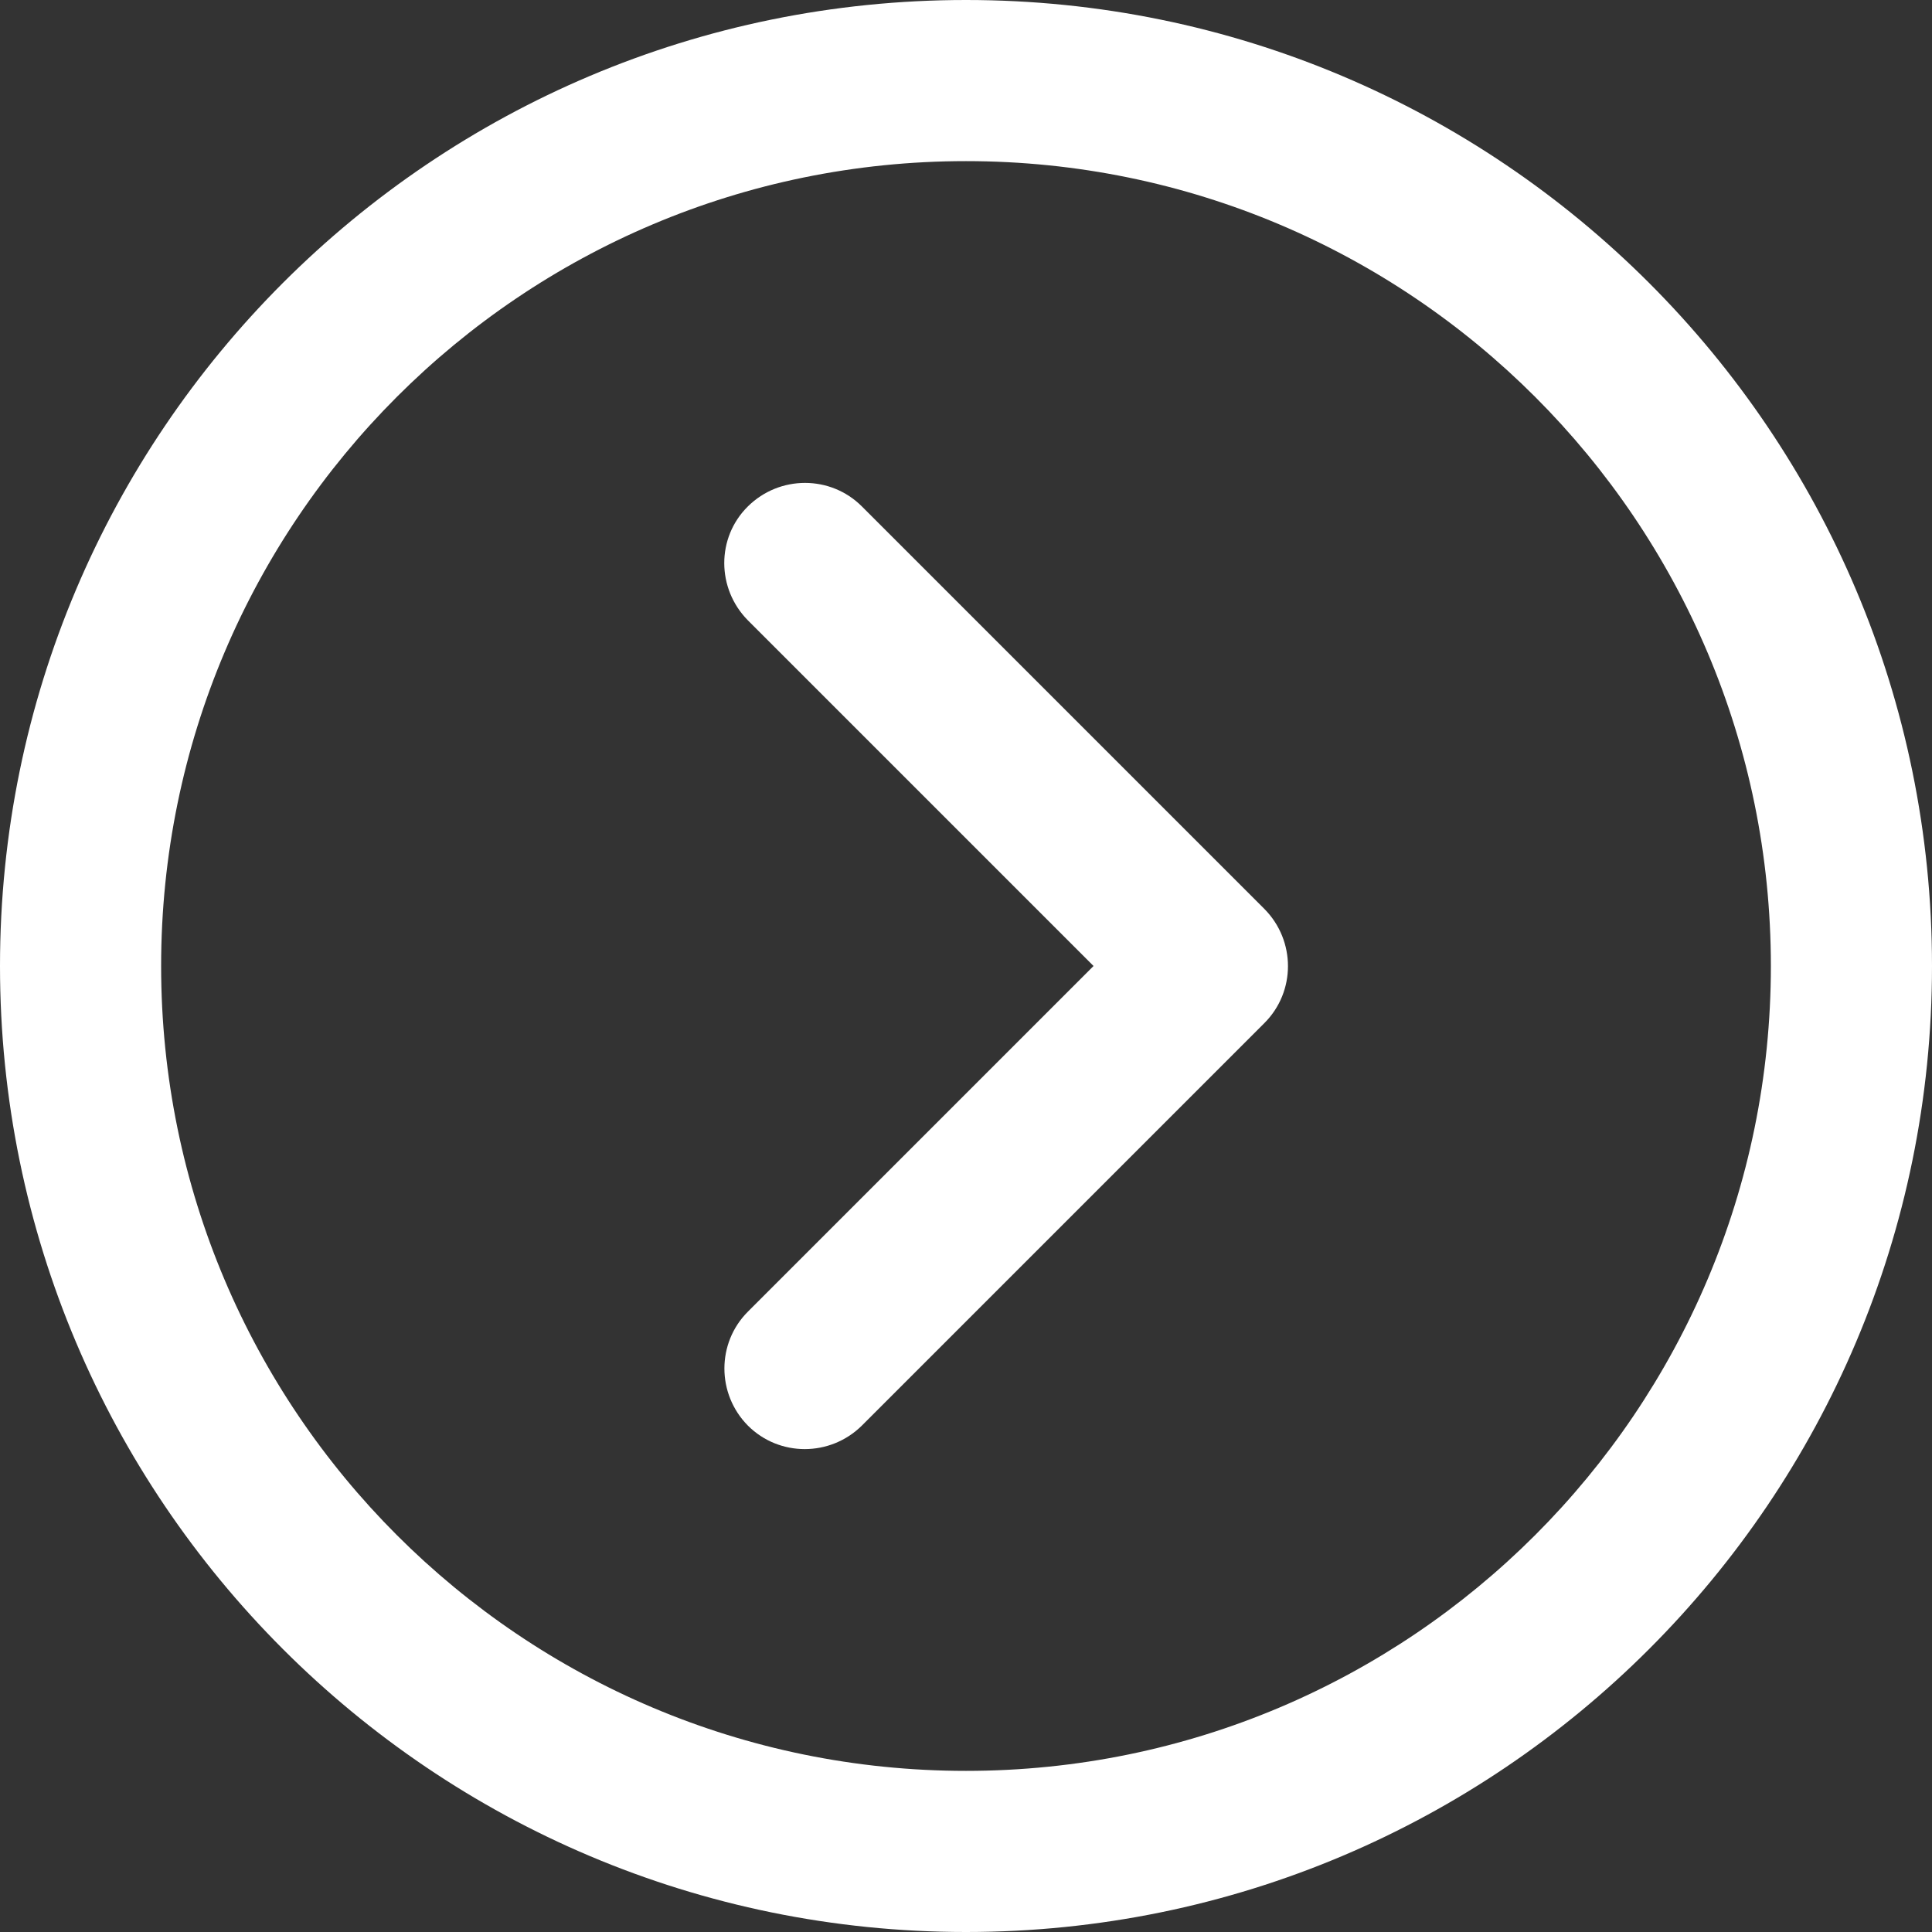
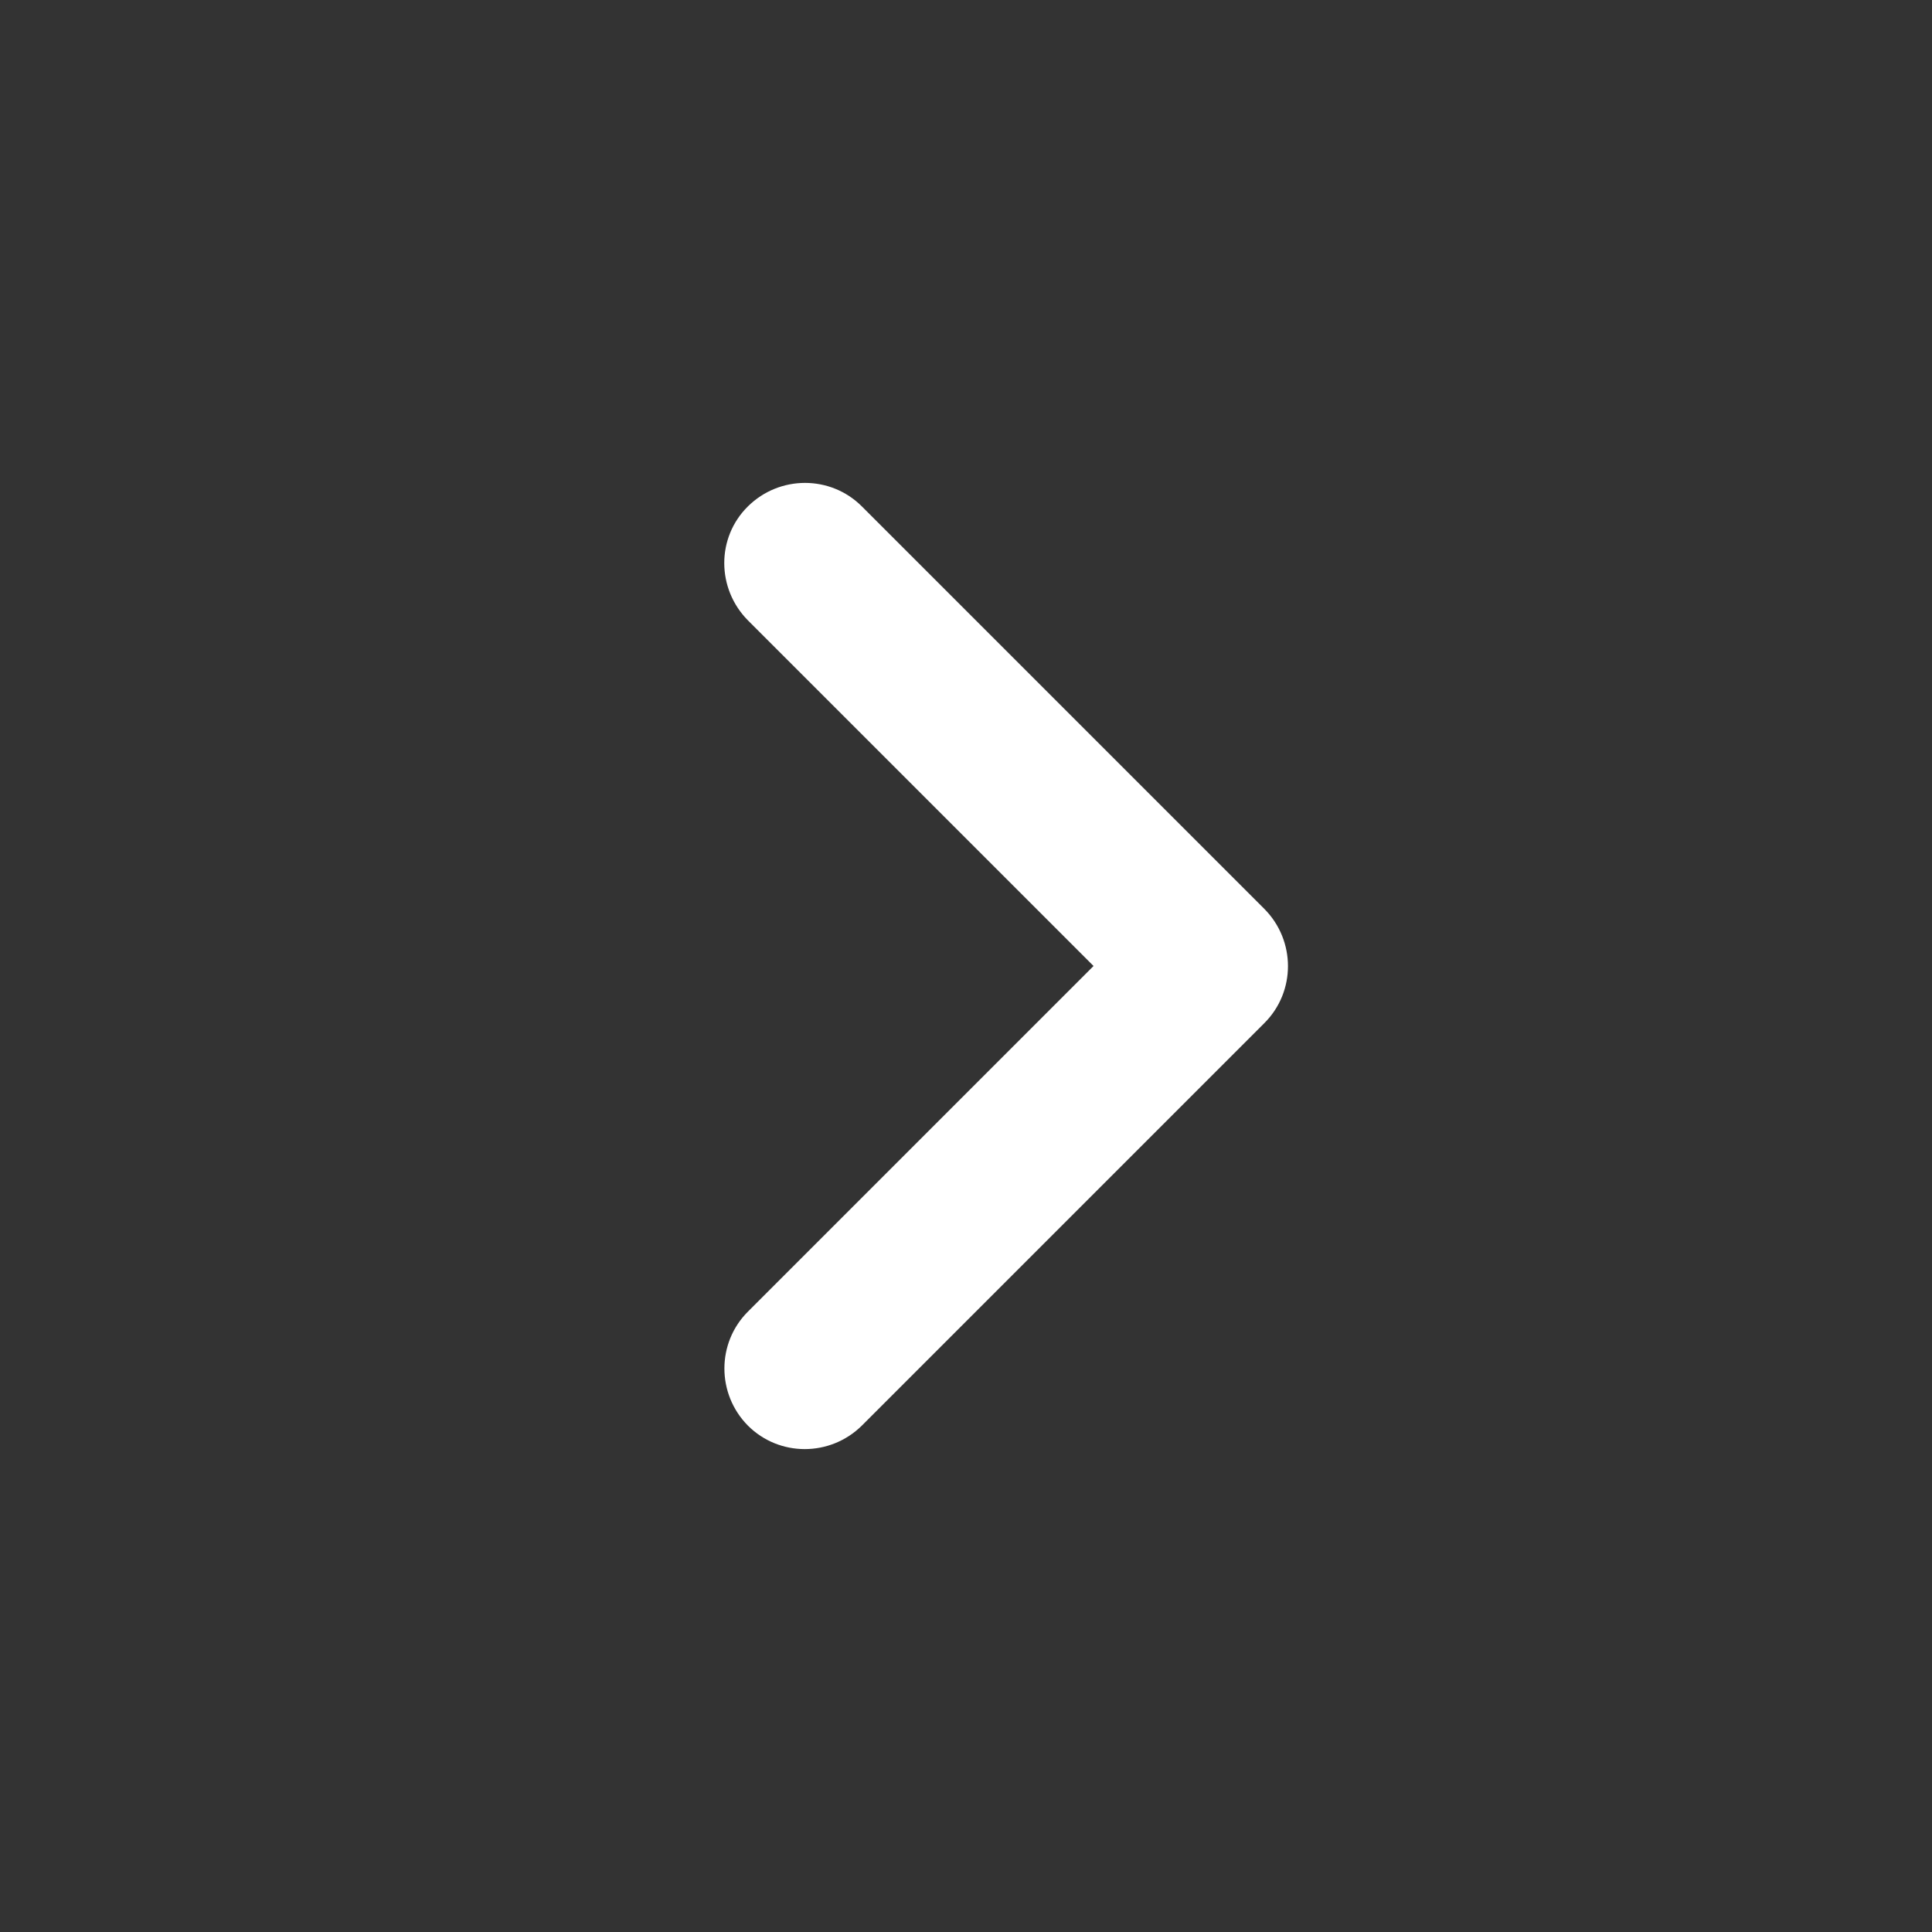
<svg xmlns="http://www.w3.org/2000/svg" version="1.1" id="Layer_1" x="0px" y="0px" viewBox="0 0 512 512" style="enable-background:new 0 0 512 512;" xml:space="preserve">
  <rect x="0" y="0" width="512" height="512" fill="#333333" stroke="none" />
  <style type="text/css">
	.st0{fill:#FFFFFF;}
</style>
  <g>
    <g>
      <g>
-         <path class="st0" d="M256,0C114.6,0,0,114.6,0,256s114.6,256,256,256s256-114.6,256-256S397.4,0,256,0z M256,469.3     c-117.8,0-213.3-95.5-213.3-213.3S138.2,42.7,256,42.7S469.3,138.2,469.3,256S373.8,469.3,256,469.3z" />
        <path class="st0" d="M228.4,134.2c-8.3-8.3-21.8-8.3-30.2,0s-8.3,21.8,0,30.2l91.6,91.6l-91.6,91.6c-8.3,8.3-8.3,21.8,0,30.2     c8.3,8.3,21.8,8.3,30.2,0l106.7-106.7c8.3-8.3,8.3-21.8,0-30.2L228.4,134.2z" />
      </g>
    </g>
  </g>
</svg>